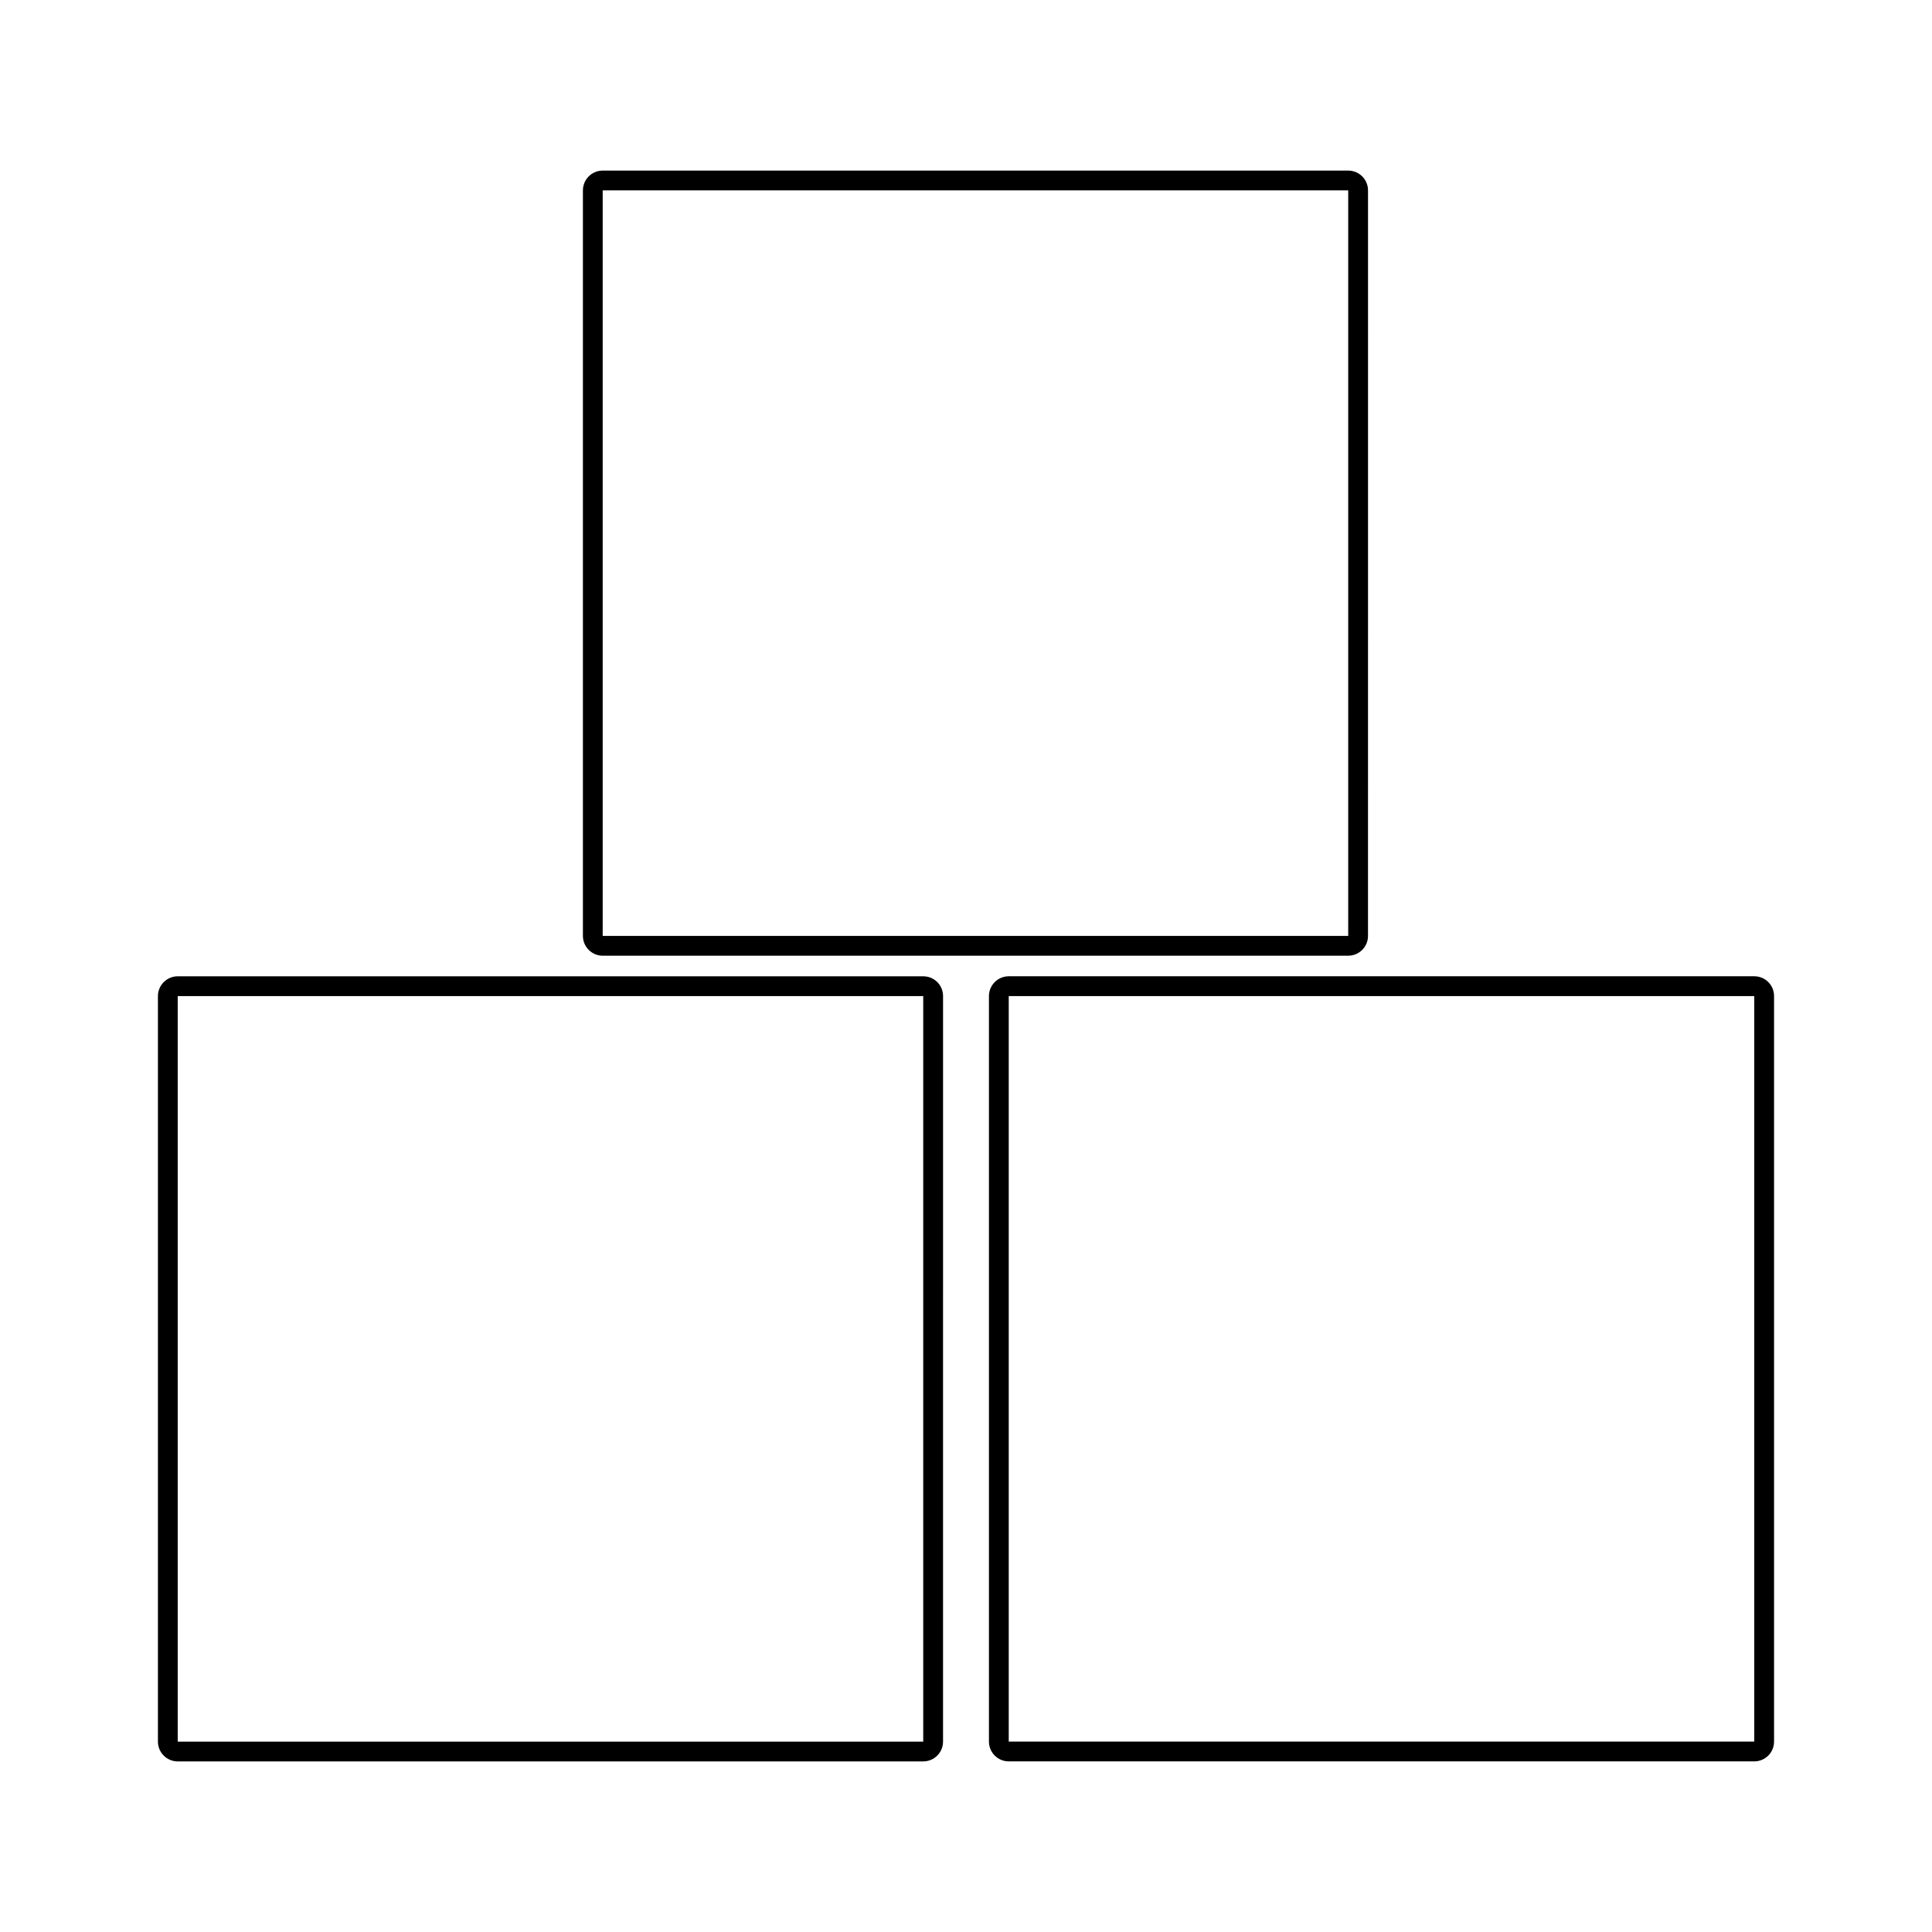
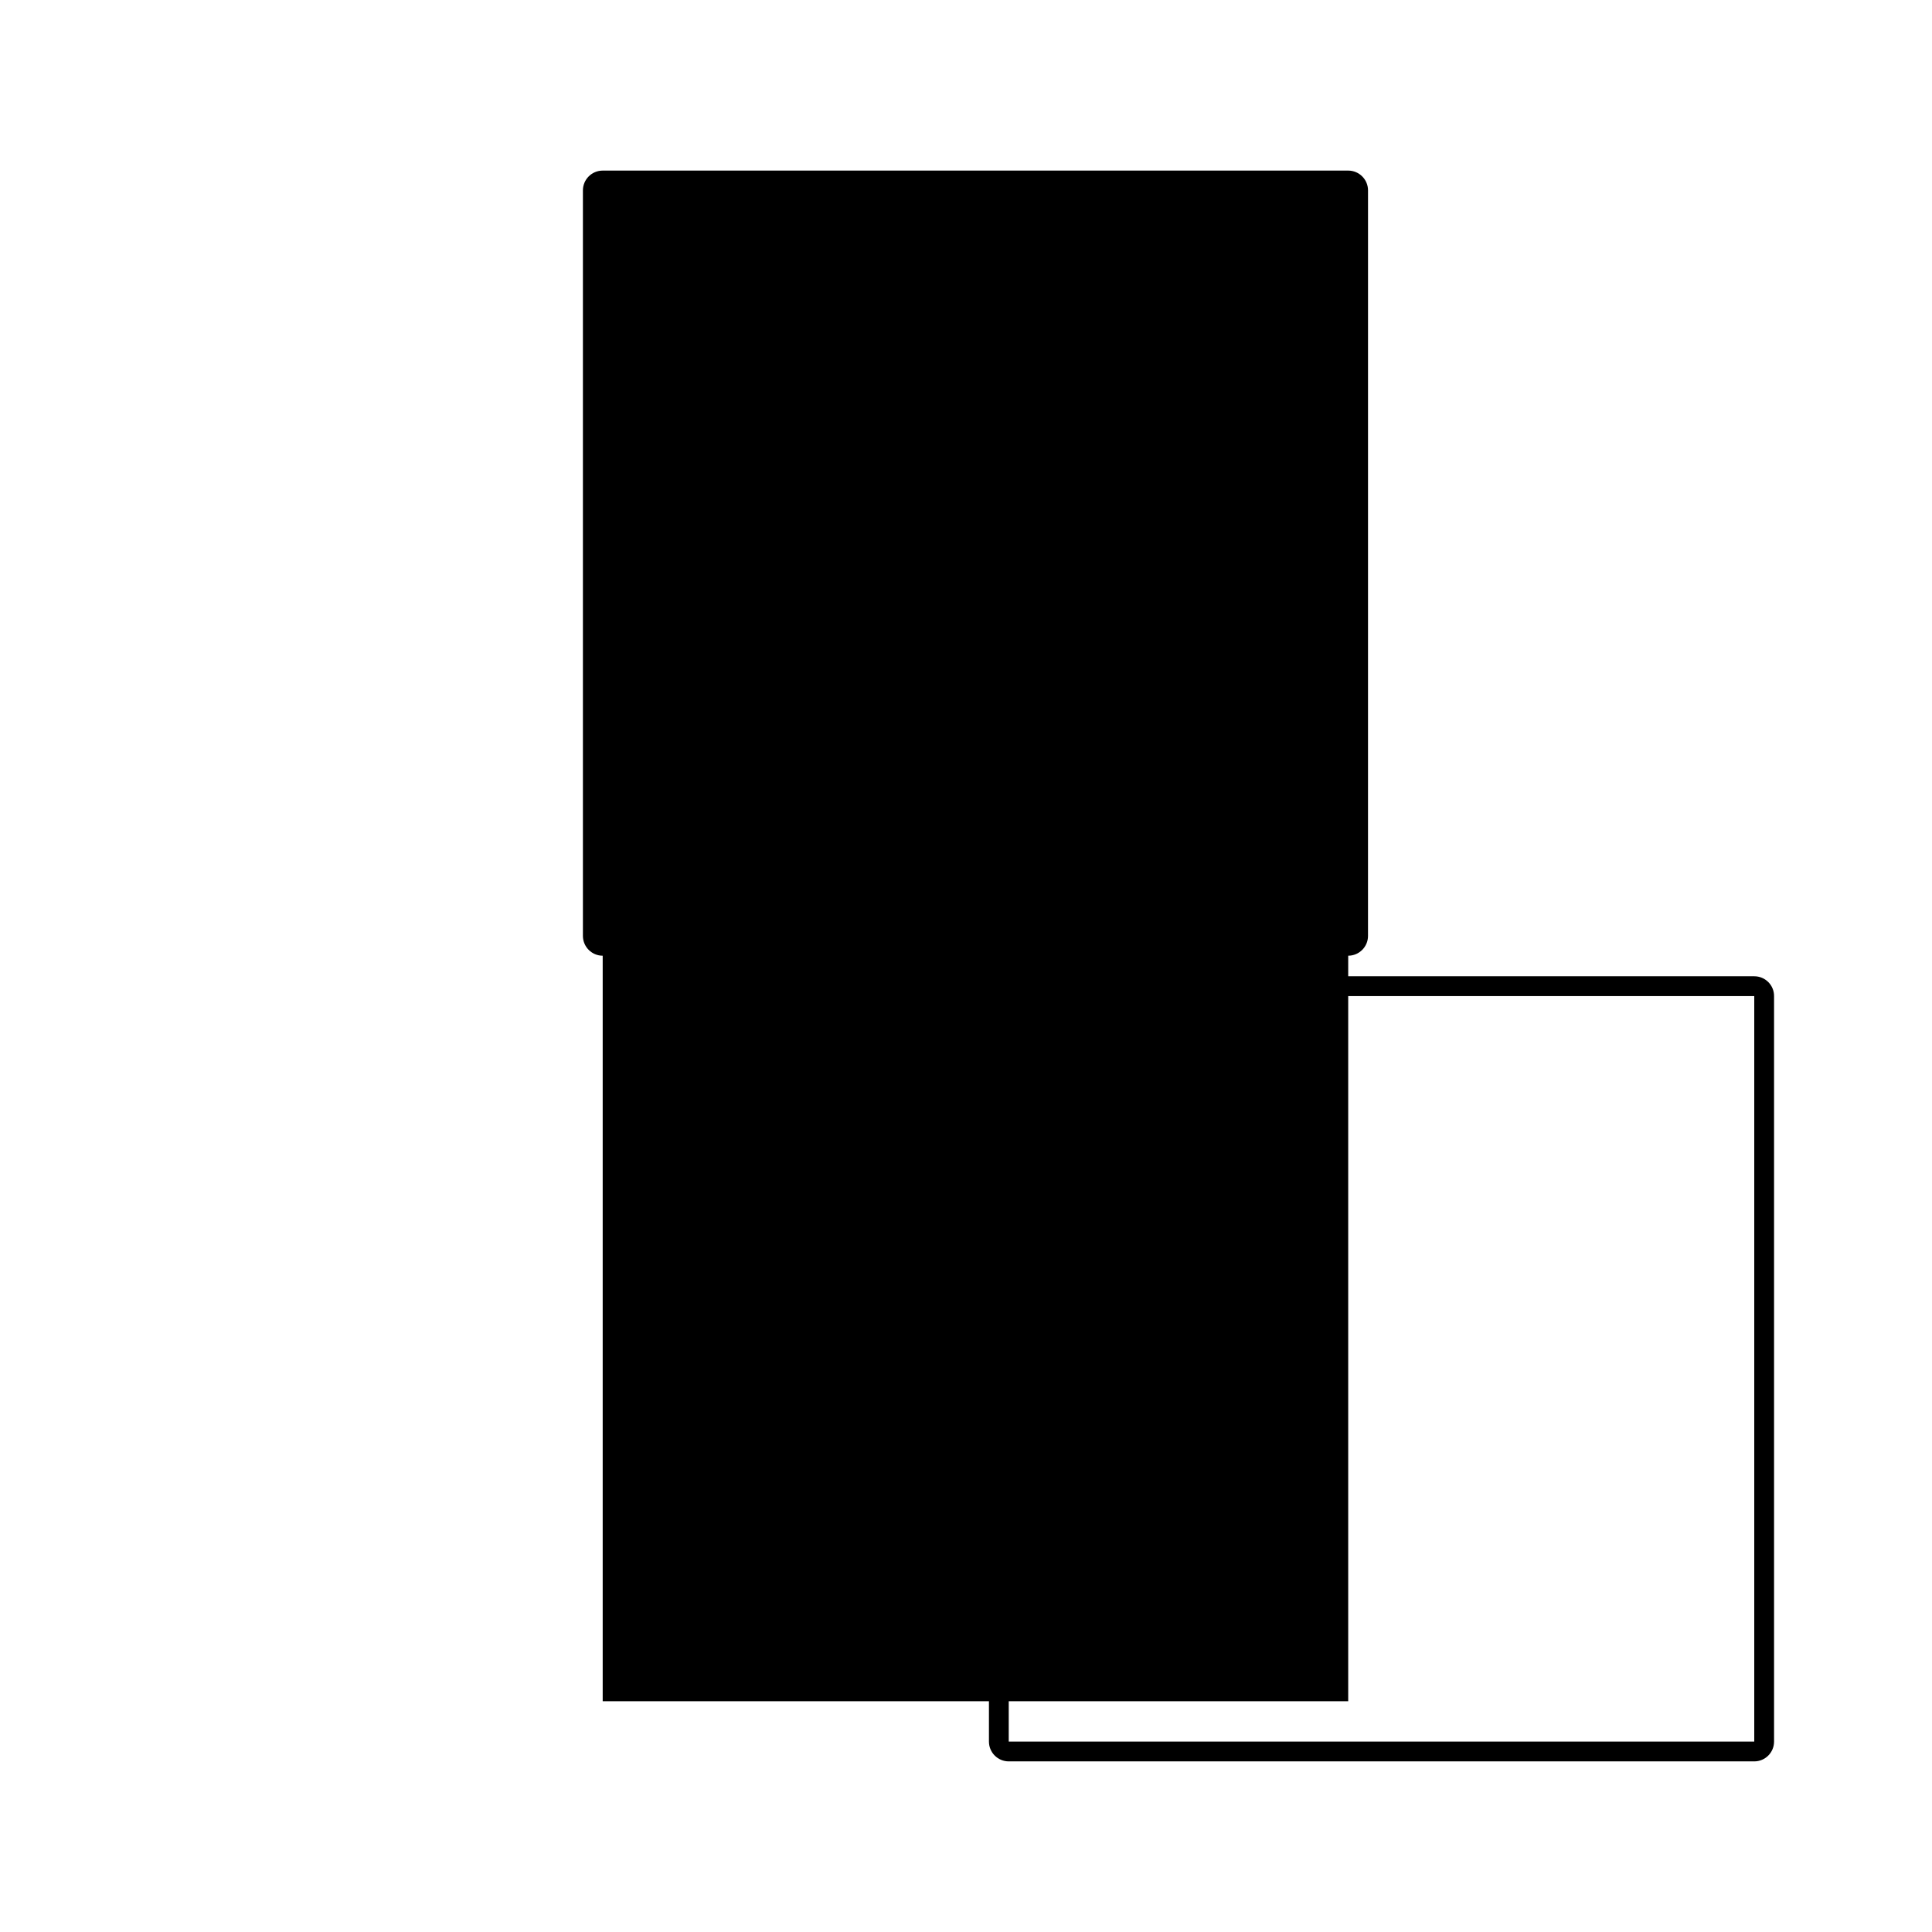
<svg xmlns="http://www.w3.org/2000/svg" fill="#000000" width="800px" height="800px" version="1.1" viewBox="144 144 512 512">
  <g>
-     <path d="m303.72 397.27h197.57c2.898 0 5.246-2.356 5.246-5.246l0.004-197.57c0-2.891-2.352-5.246-5.246-5.246h-197.57c-2.898 0-5.246 2.356-5.246 5.246v197.57c0 2.894 2.356 5.25 5.246 5.25zm0-202.82h197.57v197.57h0.004l-0.004 2.625v-2.625l-197.57 0.004z" />
-     <path d="m388.68 402.73h-197.58c-2.891 0-5.246 2.356-5.246 5.246v197.57c0 2.898 2.356 5.246 5.246 5.246h197.57c2.891 0 5.246-2.352 5.246-5.246l0.004-197.56c0.004-1.406-0.539-2.731-1.527-3.723-0.988-0.984-2.309-1.531-3.711-1.531zm-0.004 202.82h-197.58v-197.57h197.57v197.57z" />
+     <path d="m303.72 397.27h197.57c2.898 0 5.246-2.356 5.246-5.246l0.004-197.57c0-2.891-2.352-5.246-5.246-5.246h-197.57c-2.898 0-5.246 2.356-5.246 5.246v197.57c0 2.894 2.356 5.25 5.246 5.25zh197.57v197.57h0.004l-0.004 2.625v-2.625l-197.57 0.004z" />
    <path d="m612.63 404.27c-0.992-0.992-2.312-1.547-3.723-1.547h-197.58c-2.898 0-5.246 2.356-5.246 5.246v197.57c0 2.898 2.352 5.246 5.246 5.246h197.57c2.898 0 5.246-2.352 5.246-5.246v-197.54c0.016-1.402-0.523-2.719-1.508-3.723zm-3.734 201.27h-197.57v-197.57h197.57v197.57z" />
  </g>
</svg>